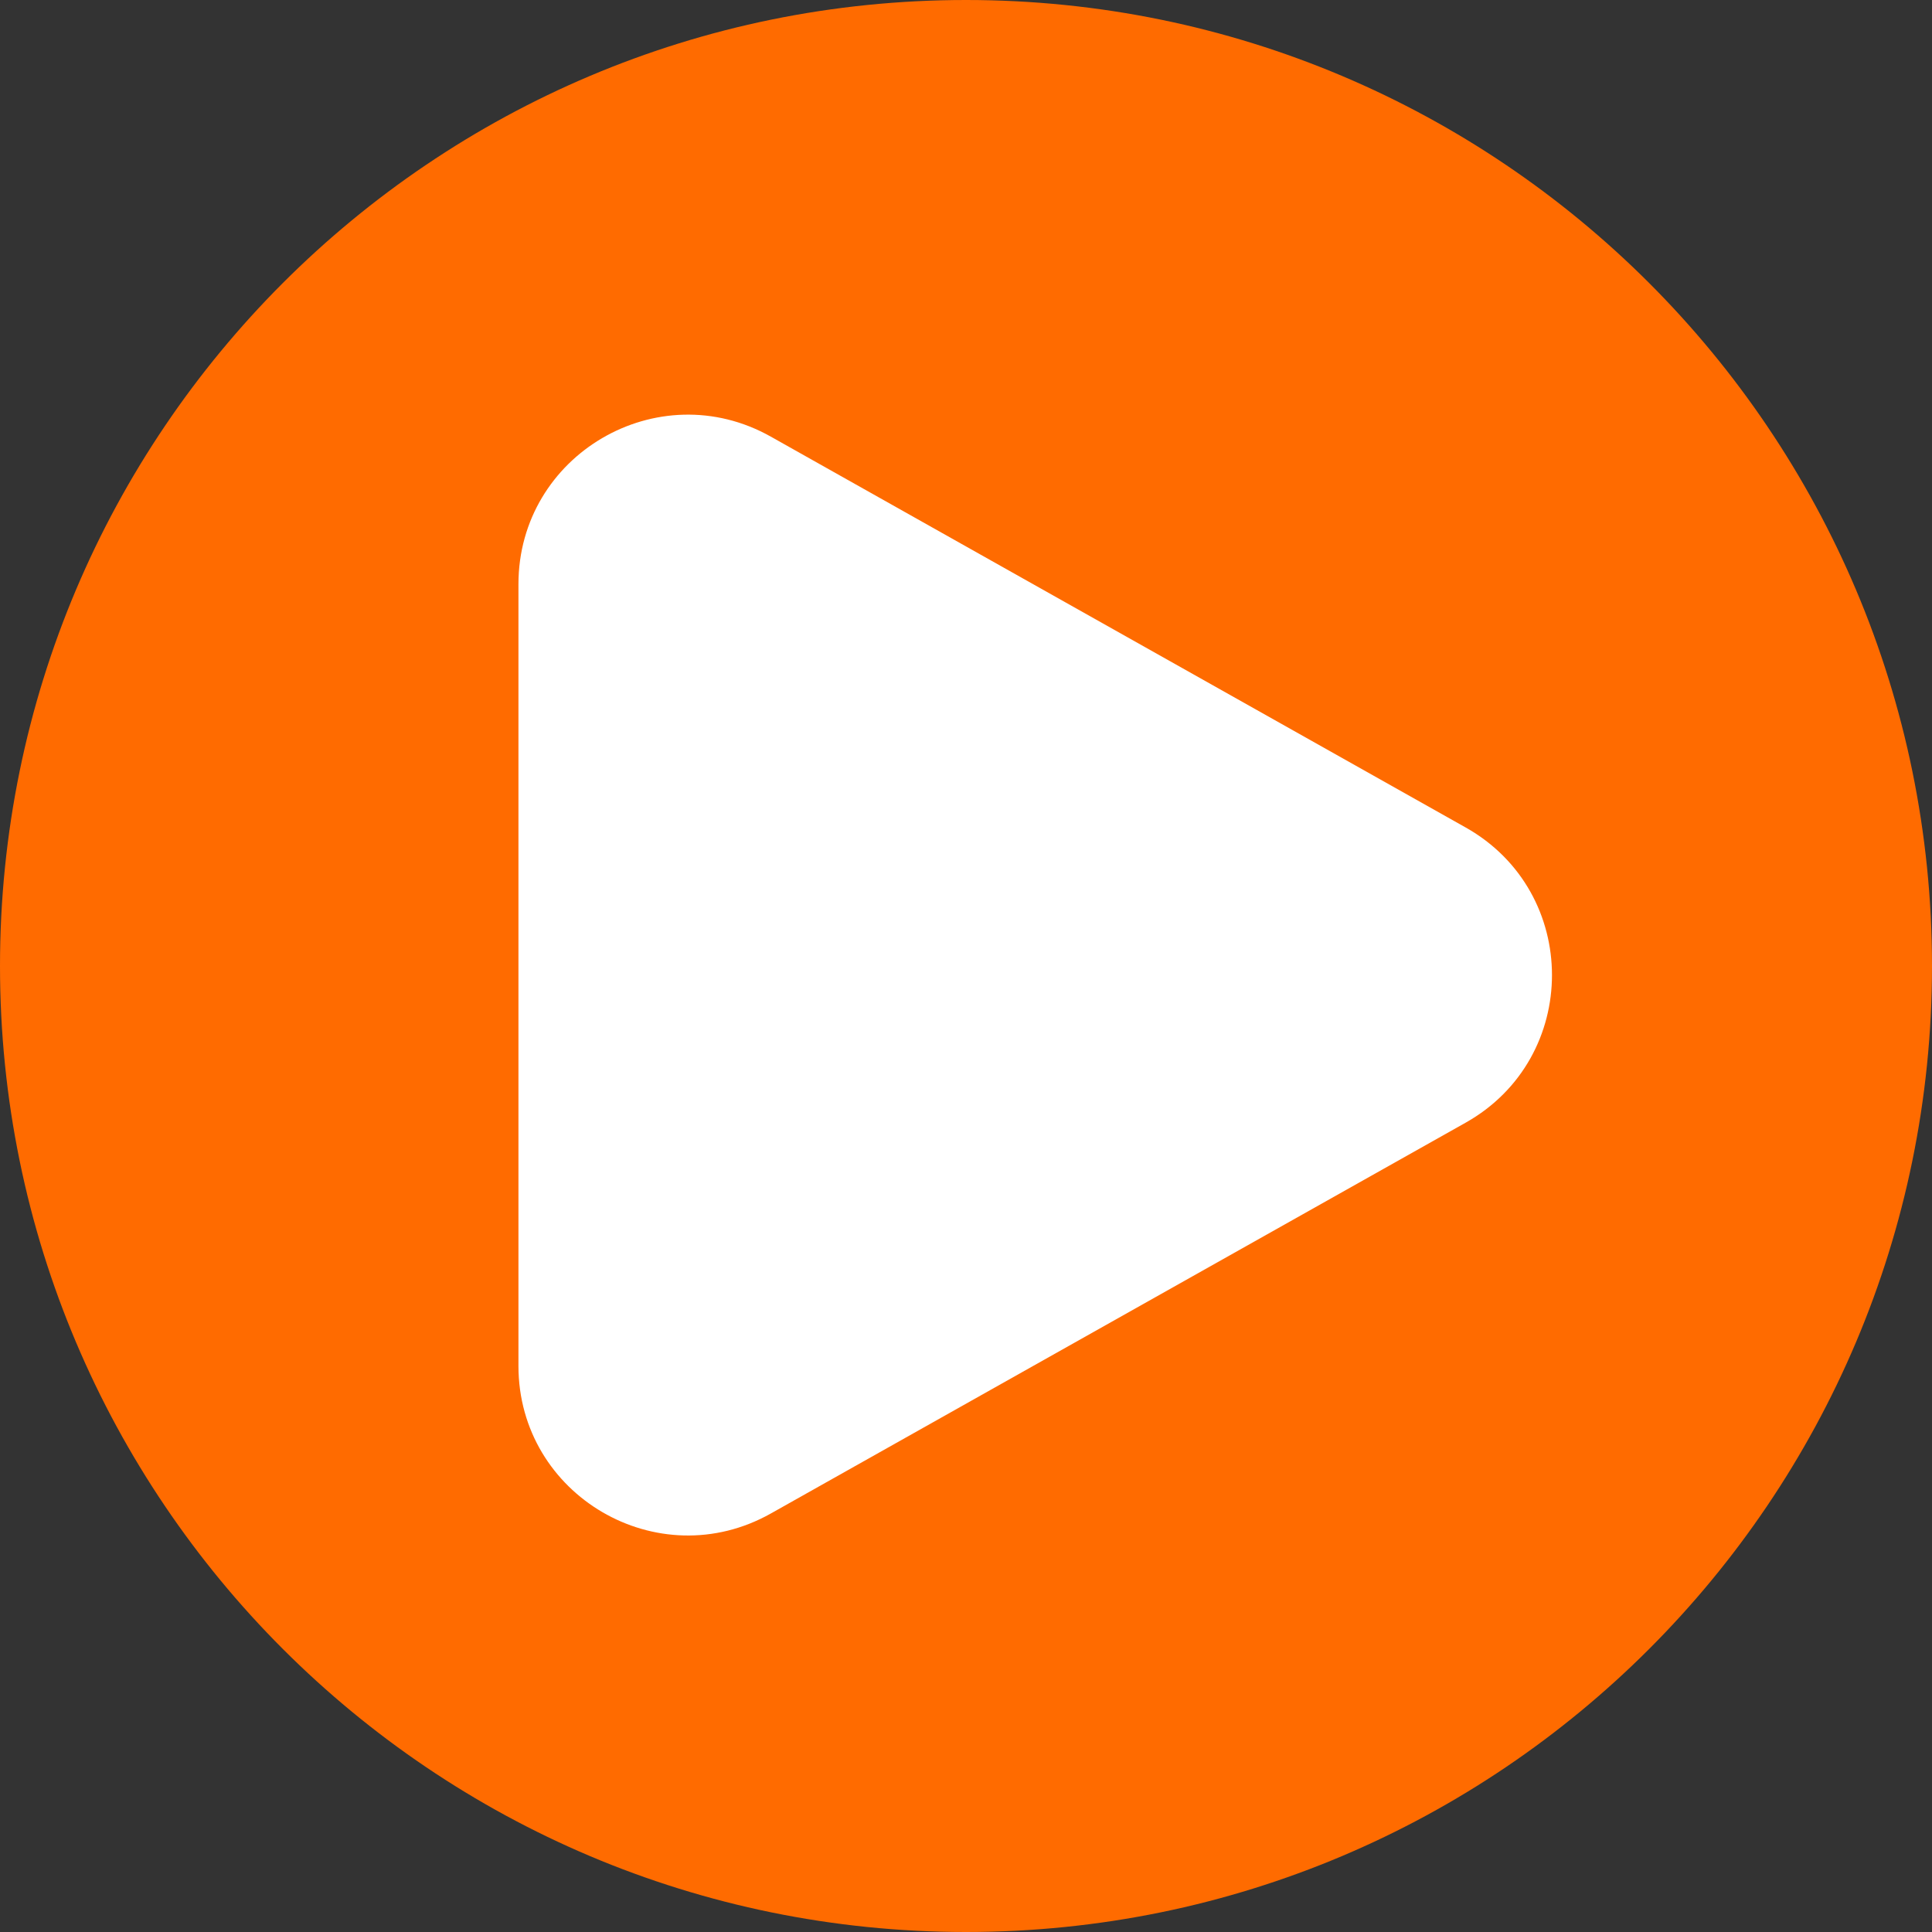
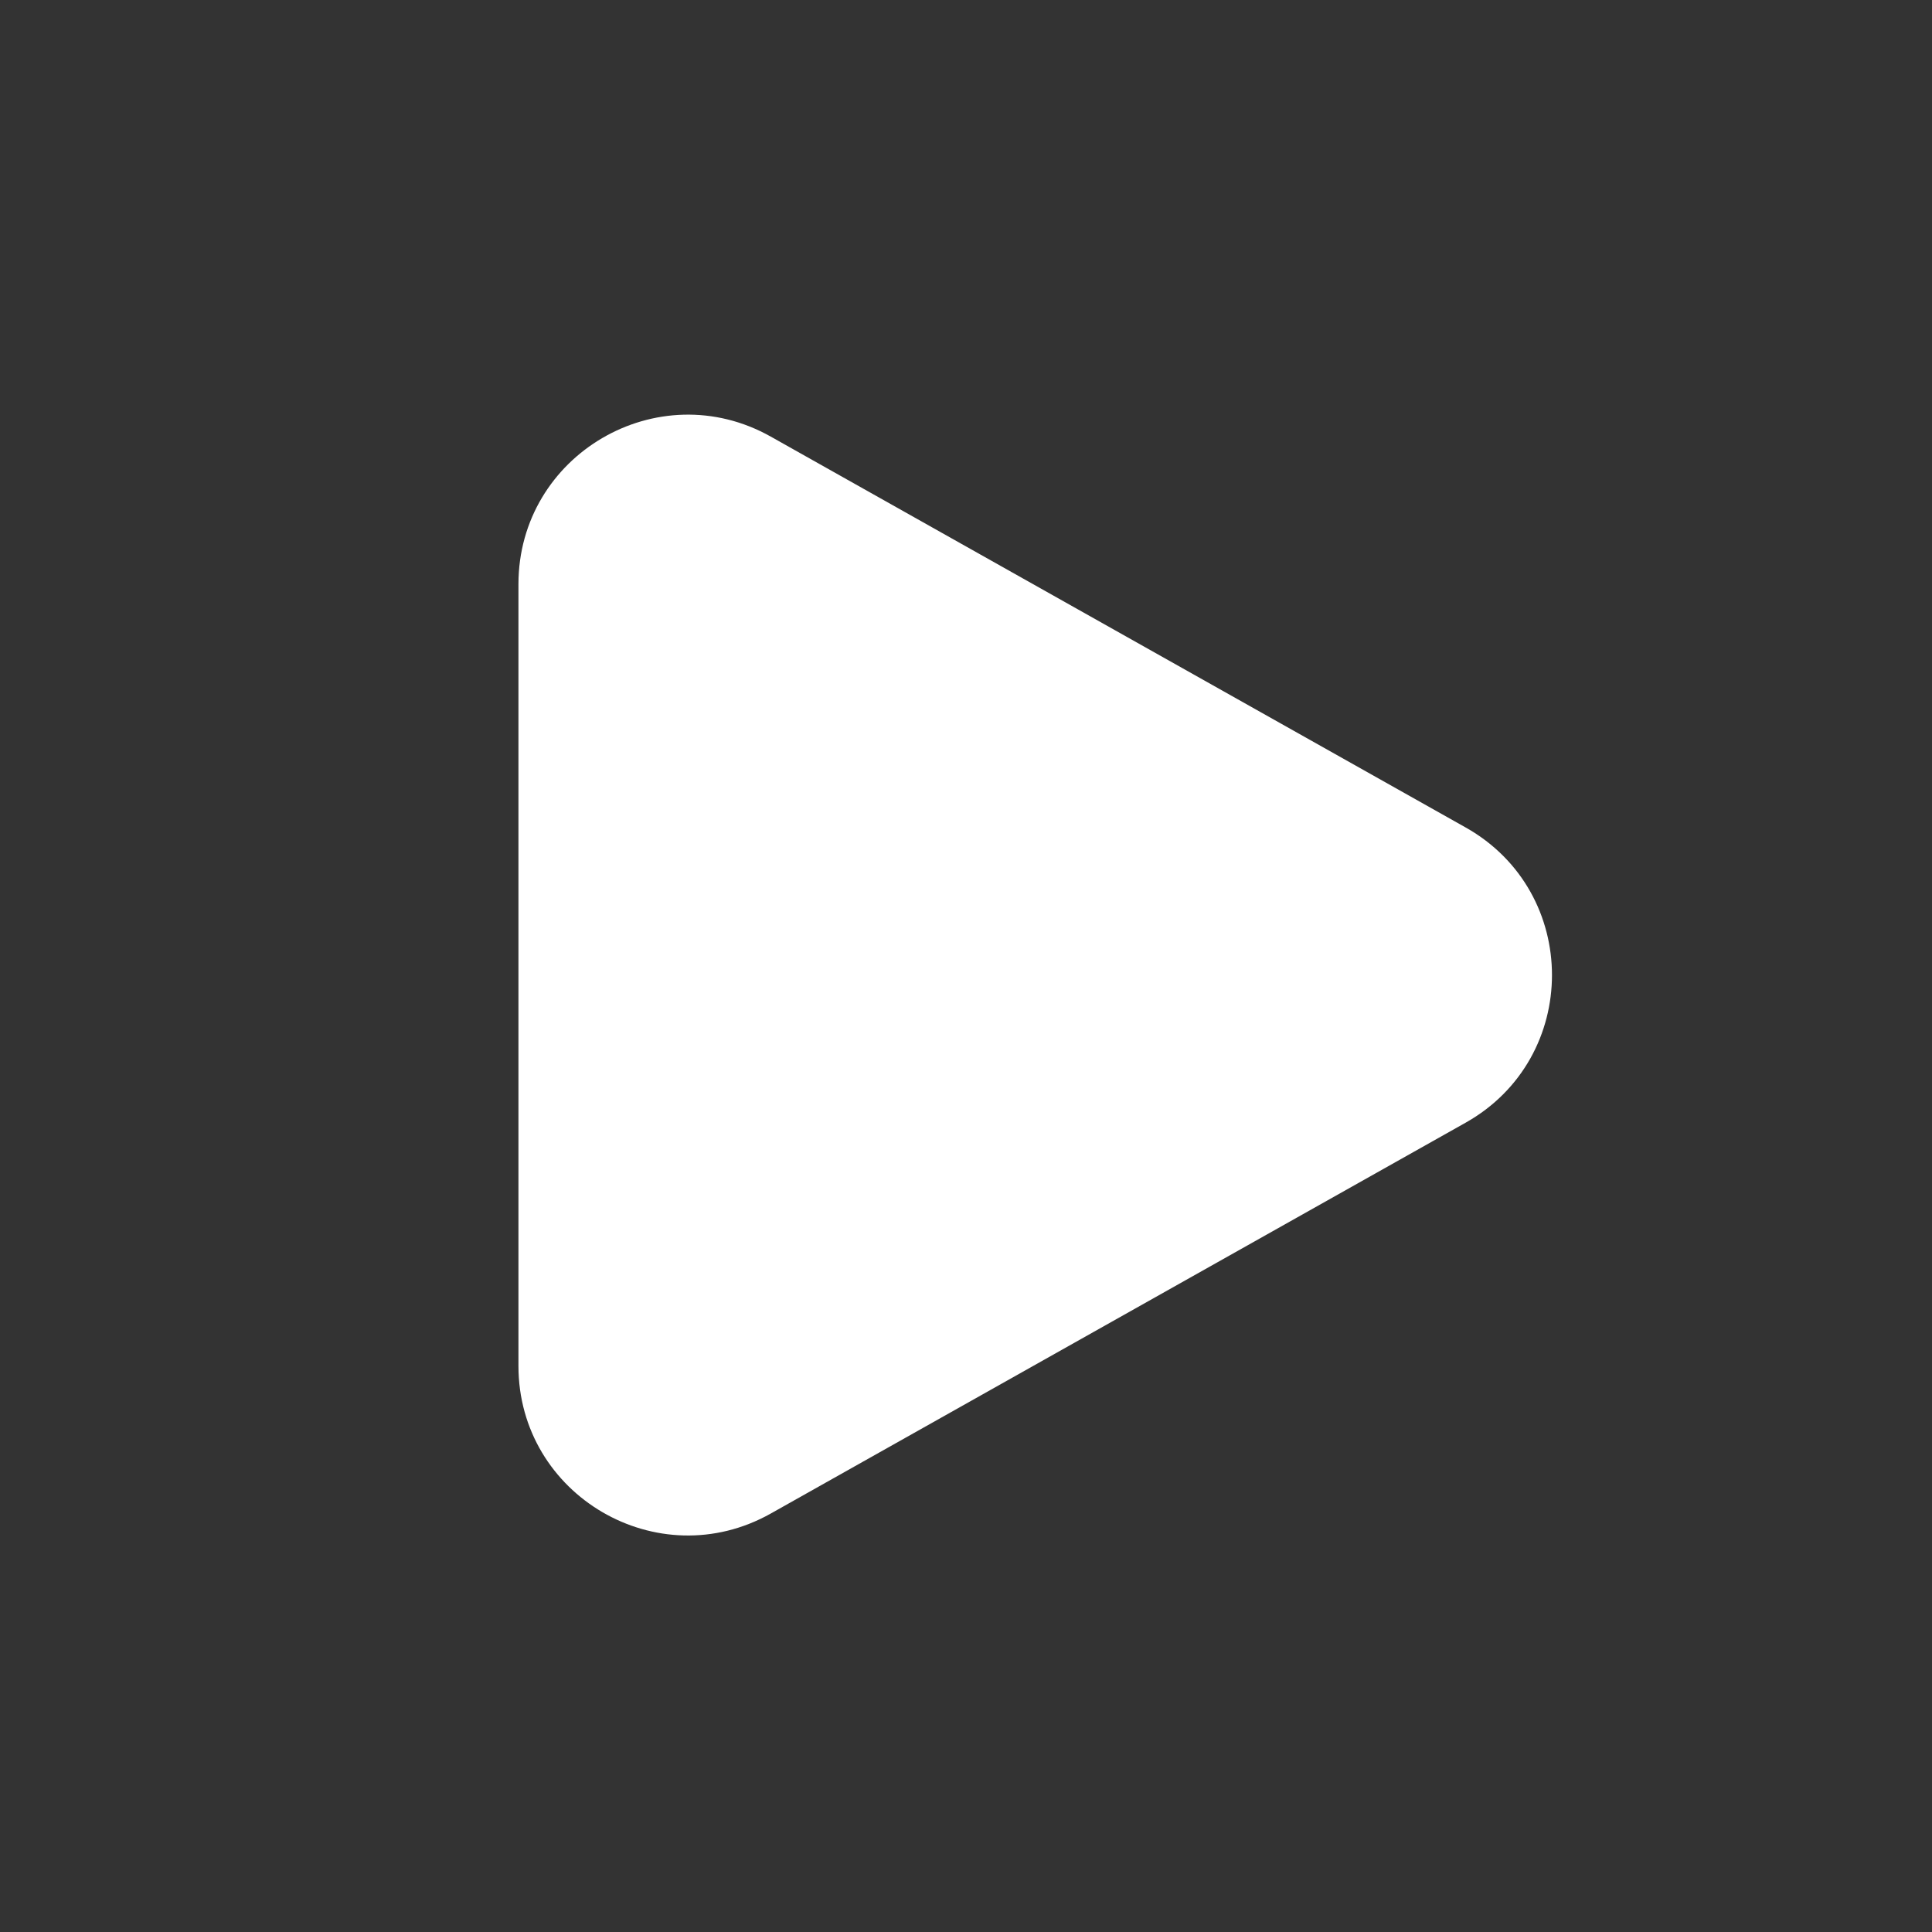
<svg xmlns="http://www.w3.org/2000/svg" version="1.1" width="600" height="600">
  <rect width="100%" height="100%" fill="#333333" stroke="none" />
  <svg width="600" height="600" viewBox="0 0 600 600">
-     <path id="SvgjsPath1018" fill="#ff6b00" fill-rule="evenodd" stroke="none" d="M 600 300 C 600 134.315 465.685 0 300 0 C 134.315 0 0 134.315 0 300 C 0 465.685 134.315 600 300 600 C 465.685 600 600 465.685 600 300 Z" />
    <path id="SvgjsPath1017" fill="#ffffff" stroke="none" d="M 455.173 256.98 C 490.916 277.085 490.916 328.55 455.173 348.654 L 239.383 470.035 C 204.325 489.755 161.009 464.421 161.009 424.198 L 161.009 181.437 C 161.009 141.214 204.325 115.88 239.383 135.6 L 455.173 256.98 Z" />
  </svg>
  <style>@media (prefers-color-scheme: light) { :root { filter: none; } }
@media (prefers-color-scheme: dark) { :root { filter: none; } }
</style>
</svg>